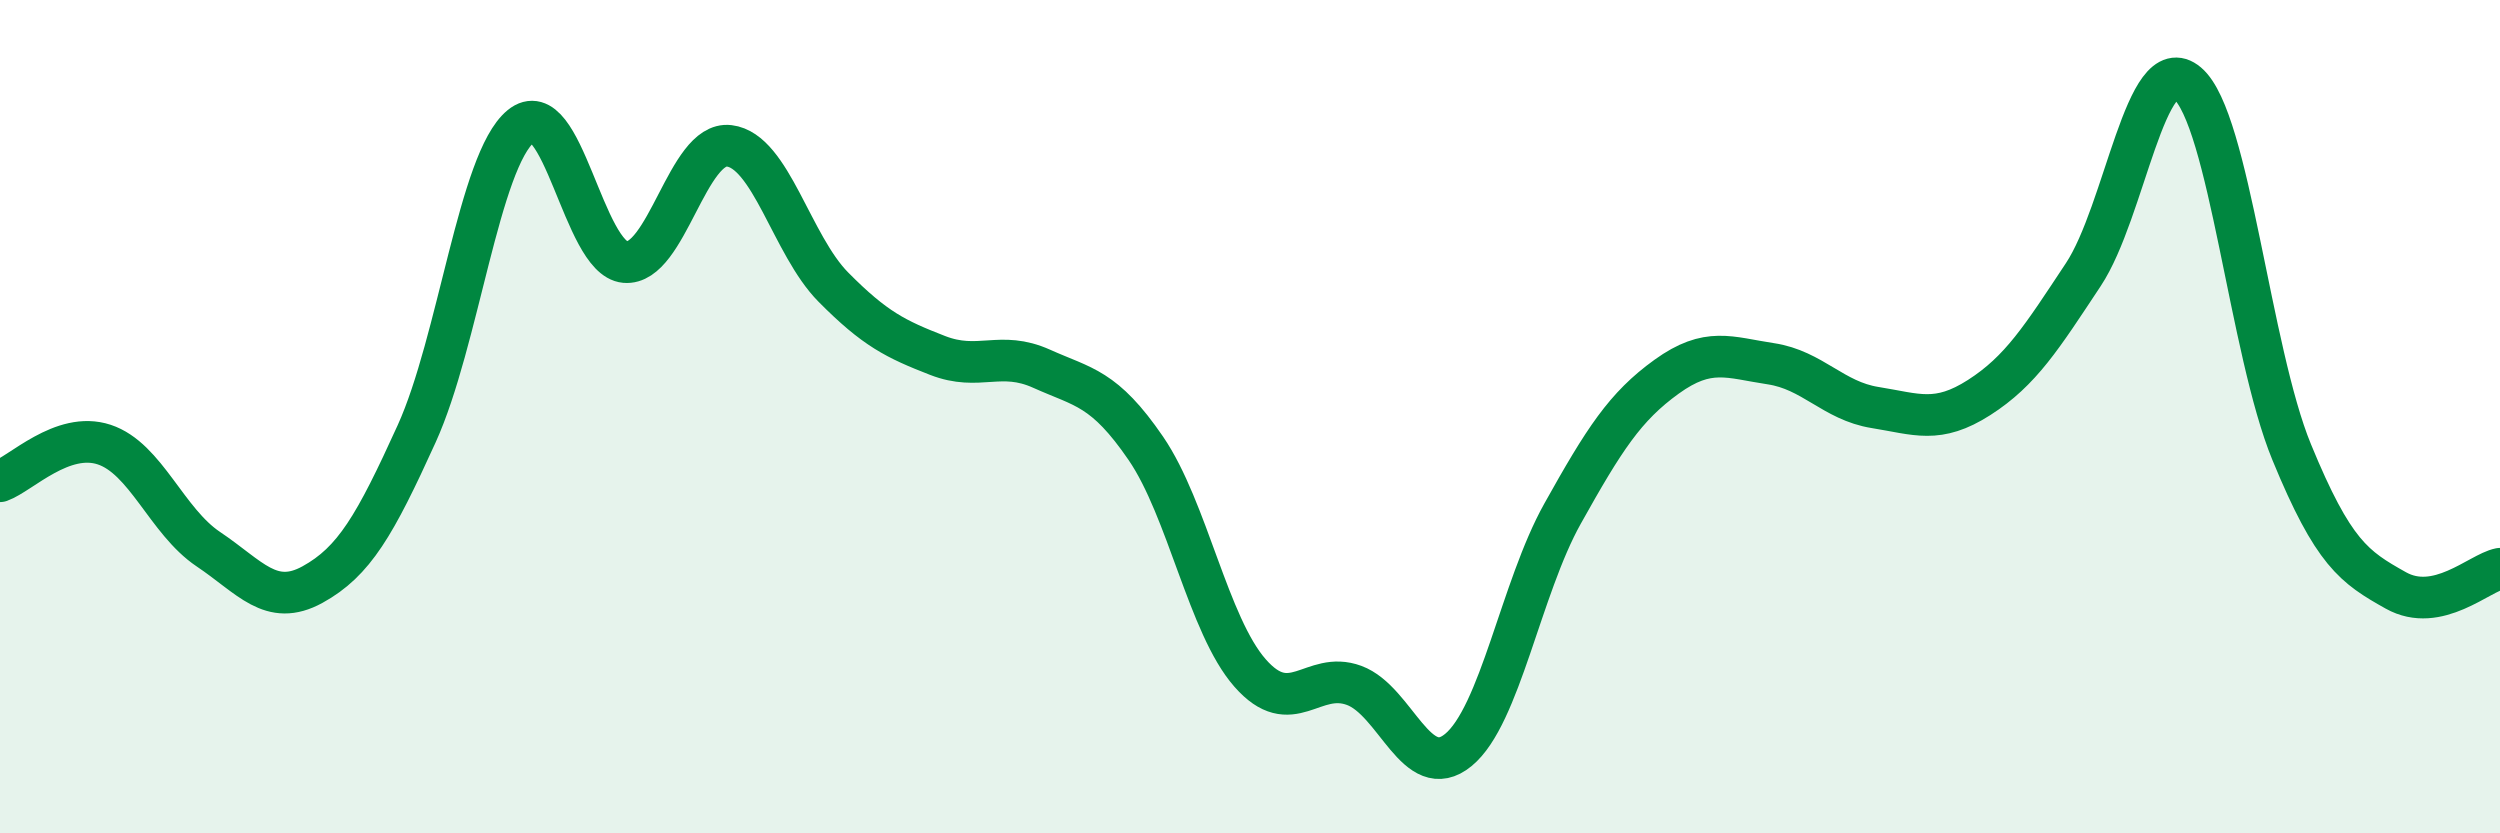
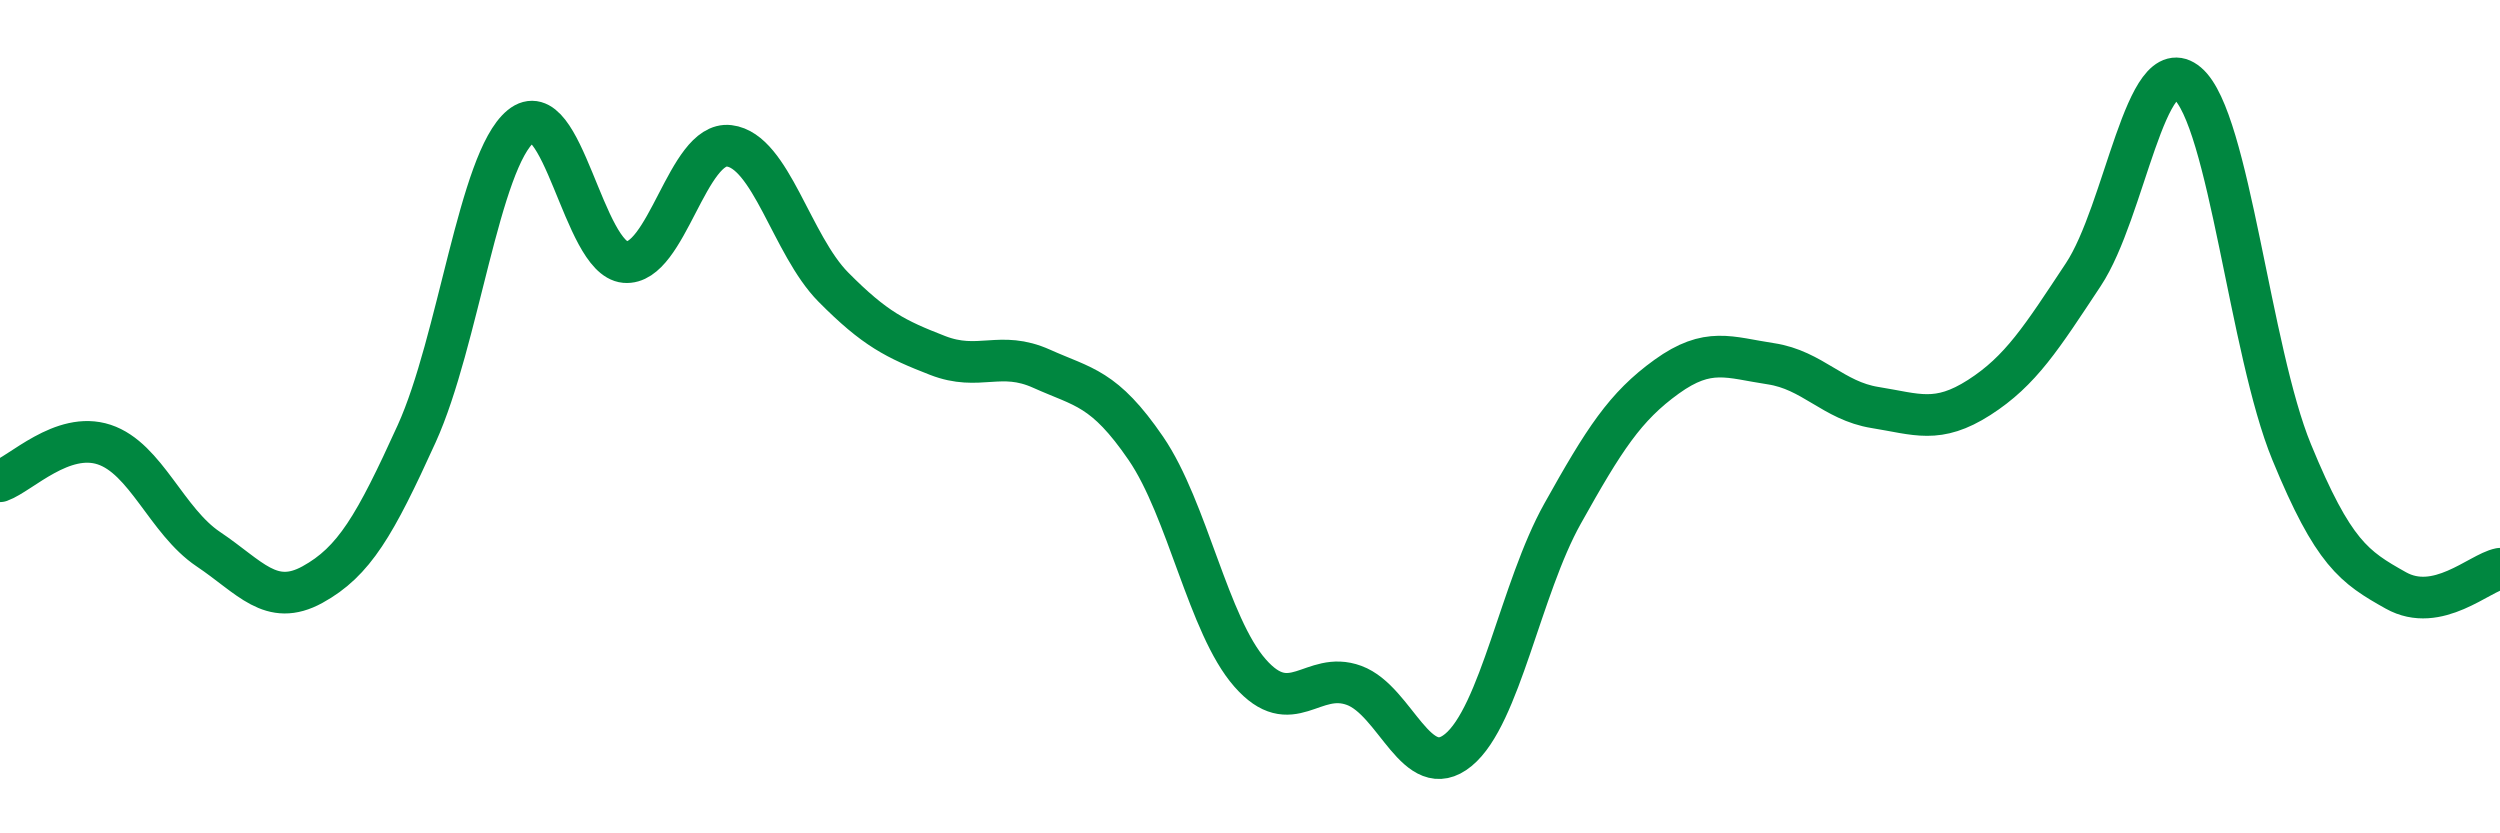
<svg xmlns="http://www.w3.org/2000/svg" width="60" height="20" viewBox="0 0 60 20">
-   <path d="M 0,11.55 C 0.5,11.37 1.5,10.34 2.5,10.67 C 3.5,11 4,12.51 5,13.18 C 6,13.85 6.5,14.58 7.5,14.03 C 8.5,13.48 9,12.61 10,10.41 C 11,8.21 11.5,3.85 12.5,3.03 C 13.5,2.21 14,6.2 15,6.29 C 16,6.38 16.5,3.38 17.5,3.5 C 18.5,3.62 19,5.88 20,6.89 C 21,7.9 21.5,8.14 22.5,8.53 C 23.5,8.92 24,8.4 25,8.85 C 26,9.3 26.5,9.3 27.5,10.76 C 28.5,12.22 29,15.01 30,16.15 C 31,17.29 31.5,16.08 32.5,16.45 C 33.5,16.82 34,18.82 35,18 C 36,17.18 36.5,14.12 37.5,12.33 C 38.5,10.54 39,9.76 40,9.04 C 41,8.32 41.5,8.58 42.5,8.73 C 43.5,8.88 44,9.62 45,9.78 C 46,9.94 46.5,10.18 47.5,9.54 C 48.5,8.9 49,8.1 50,6.59 C 51,5.08 51.5,1.15 52.5,2 C 53.5,2.85 54,8.42 55,10.85 C 56,13.28 56.5,13.61 57.5,14.17 C 58.5,14.73 59.5,13.75 60,13.65L60 20L0 20Z" fill="#008740" opacity="0.1" stroke-linecap="round" stroke-linejoin="round" />
  <path d="M 0,11.55 C 0.5,11.37 1.5,10.34 2.5,10.67 C 3.5,11 4,12.51 5,13.18 C 6,13.85 6.5,14.58 7.5,14.03 C 8.5,13.48 9,12.61 10,10.41 C 11,8.21 11.5,3.85 12.5,3.03 C 13.5,2.21 14,6.2 15,6.29 C 16,6.38 16.5,3.38 17.5,3.5 C 18.5,3.62 19,5.88 20,6.89 C 21,7.9 21.5,8.14 22.5,8.53 C 23.5,8.92 24,8.4 25,8.85 C 26,9.3 26.5,9.3 27.5,10.76 C 28.5,12.22 29,15.01 30,16.15 C 31,17.29 31.5,16.08 32.5,16.45 C 33.5,16.82 34,18.82 35,18 C 36,17.18 36.5,14.12 37.5,12.33 C 38.5,10.54 39,9.76 40,9.04 C 41,8.32 41.5,8.58 42.5,8.73 C 43.5,8.88 44,9.62 45,9.78 C 46,9.94 46.5,10.18 47.5,9.54 C 48.5,8.9 49,8.1 50,6.59 C 51,5.08 51.5,1.15 52.5,2 C 53.5,2.85 54,8.42 55,10.85 C 56,13.28 56.5,13.61 57.5,14.17 C 58.5,14.73 59.5,13.75 60,13.65" stroke="#008740" stroke-width="1" fill="none" stroke-linecap="round" stroke-linejoin="round" />
</svg>